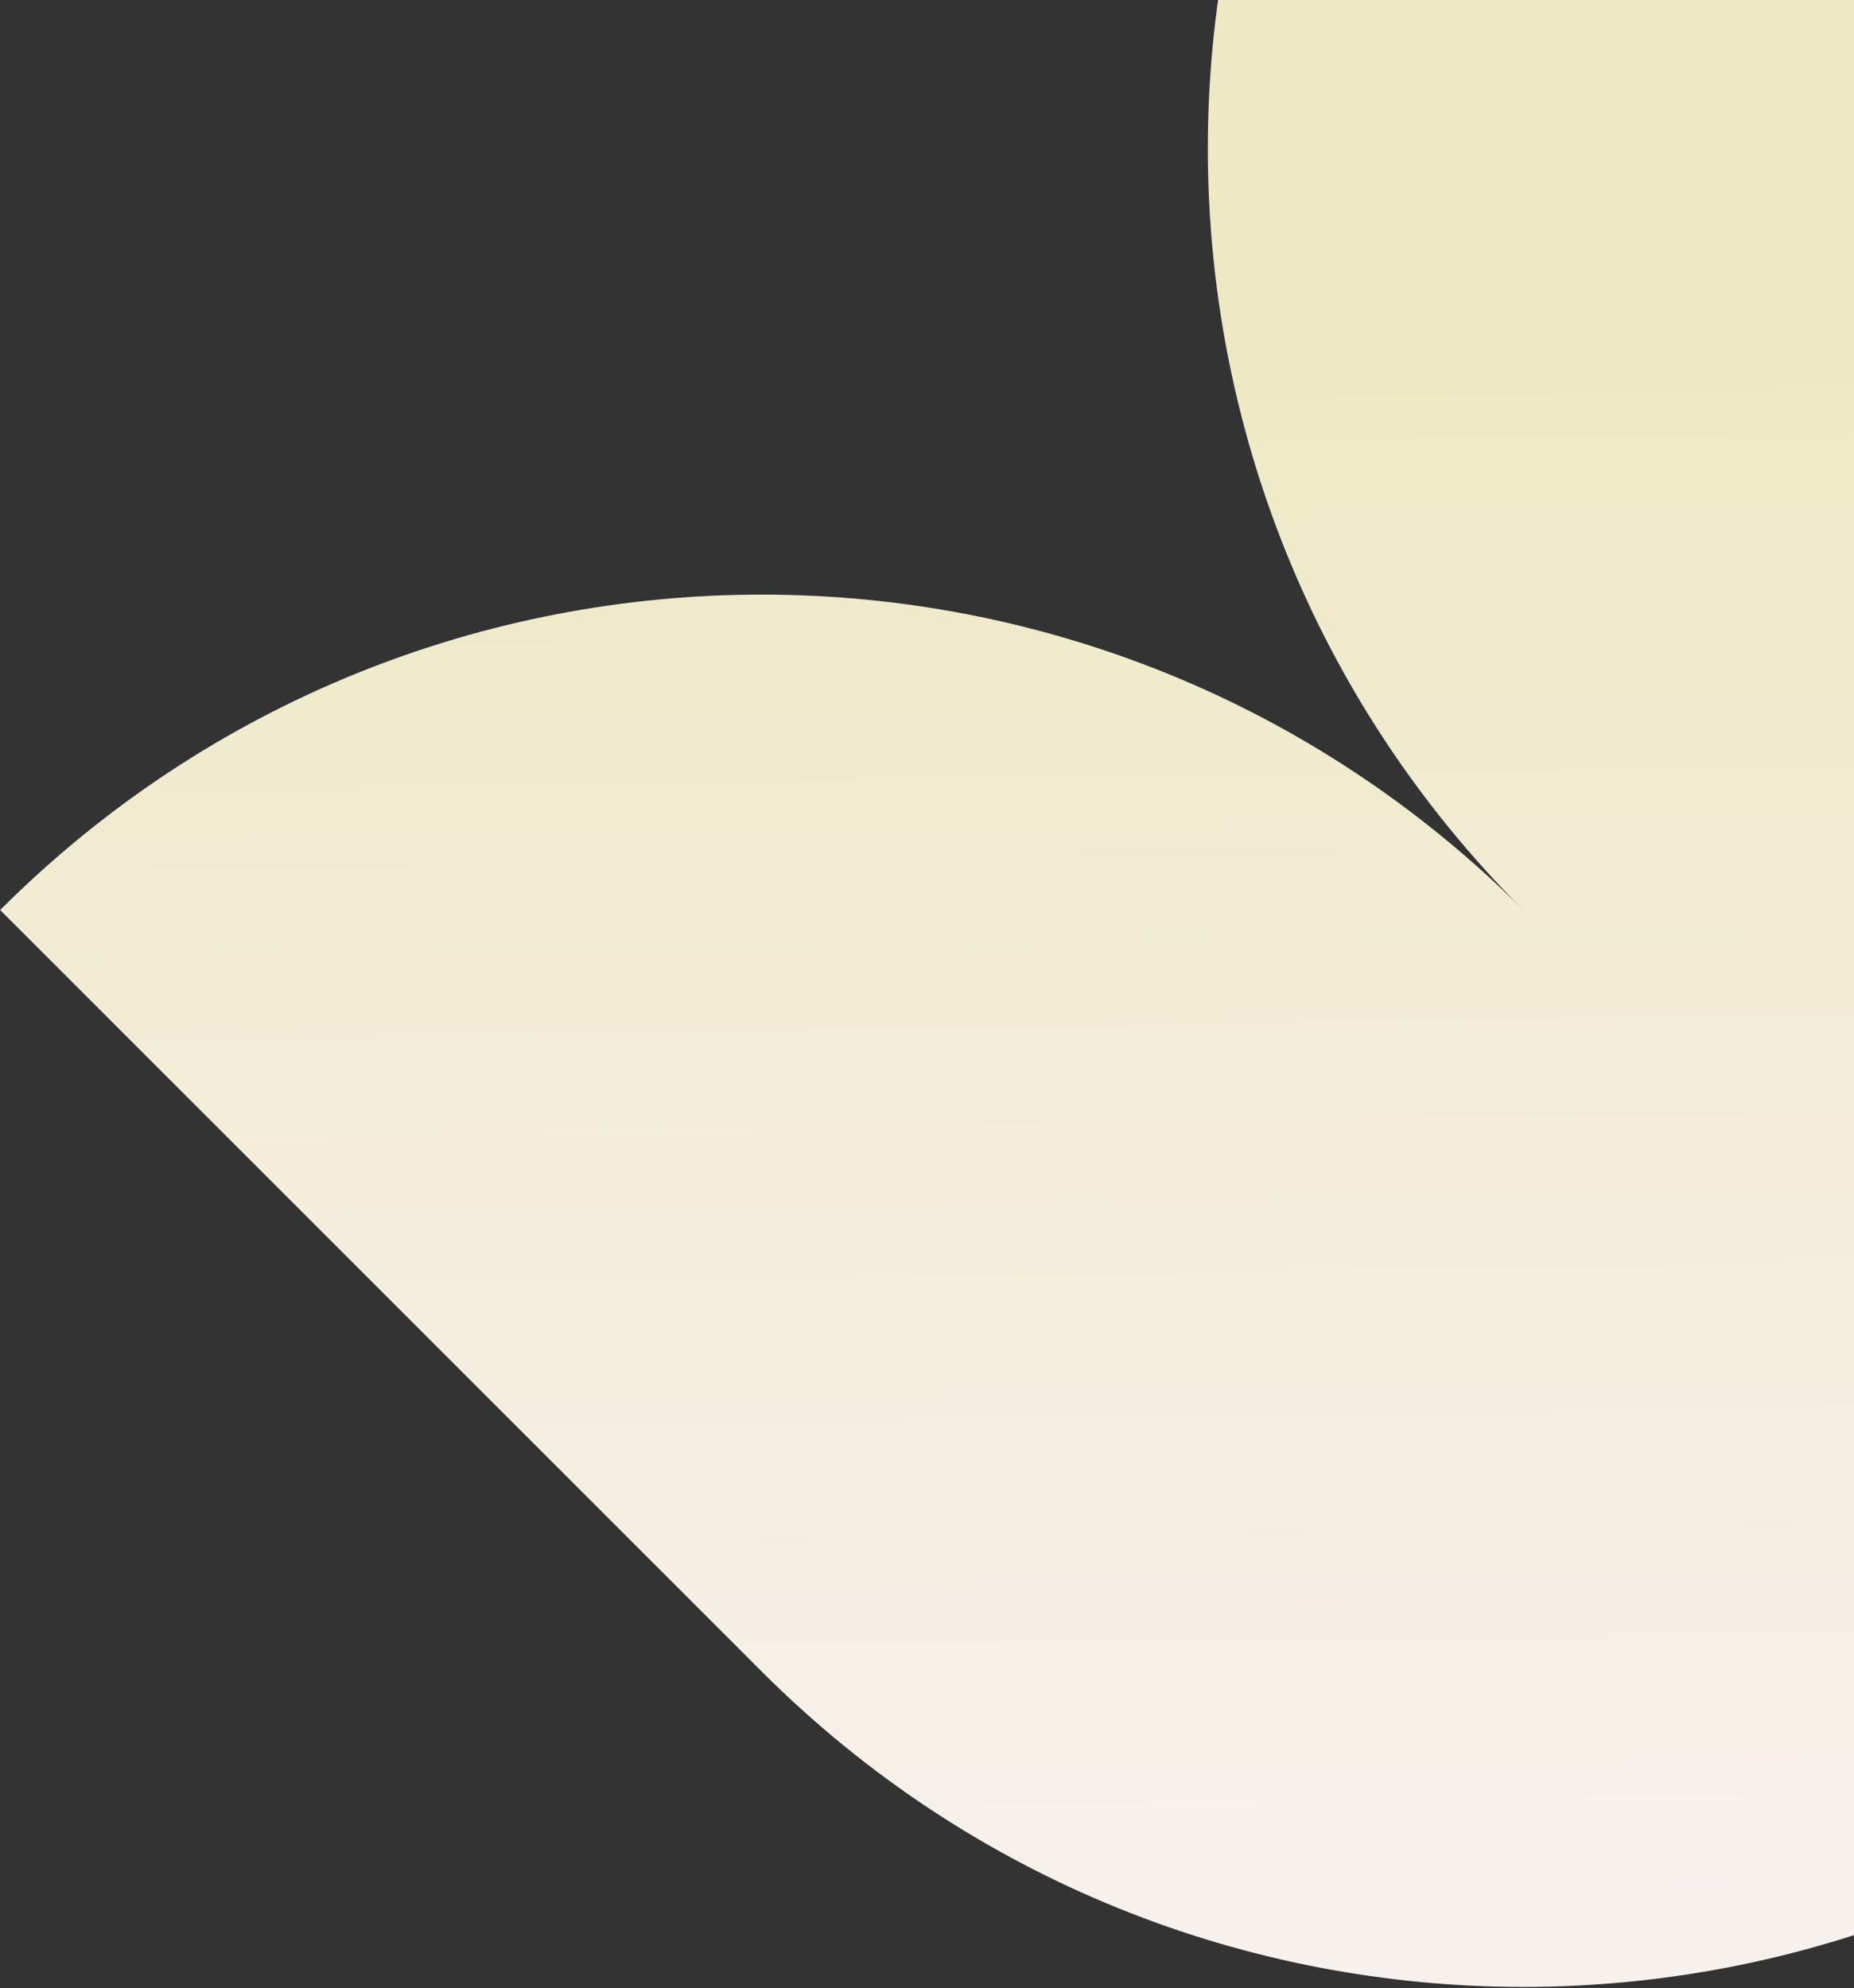
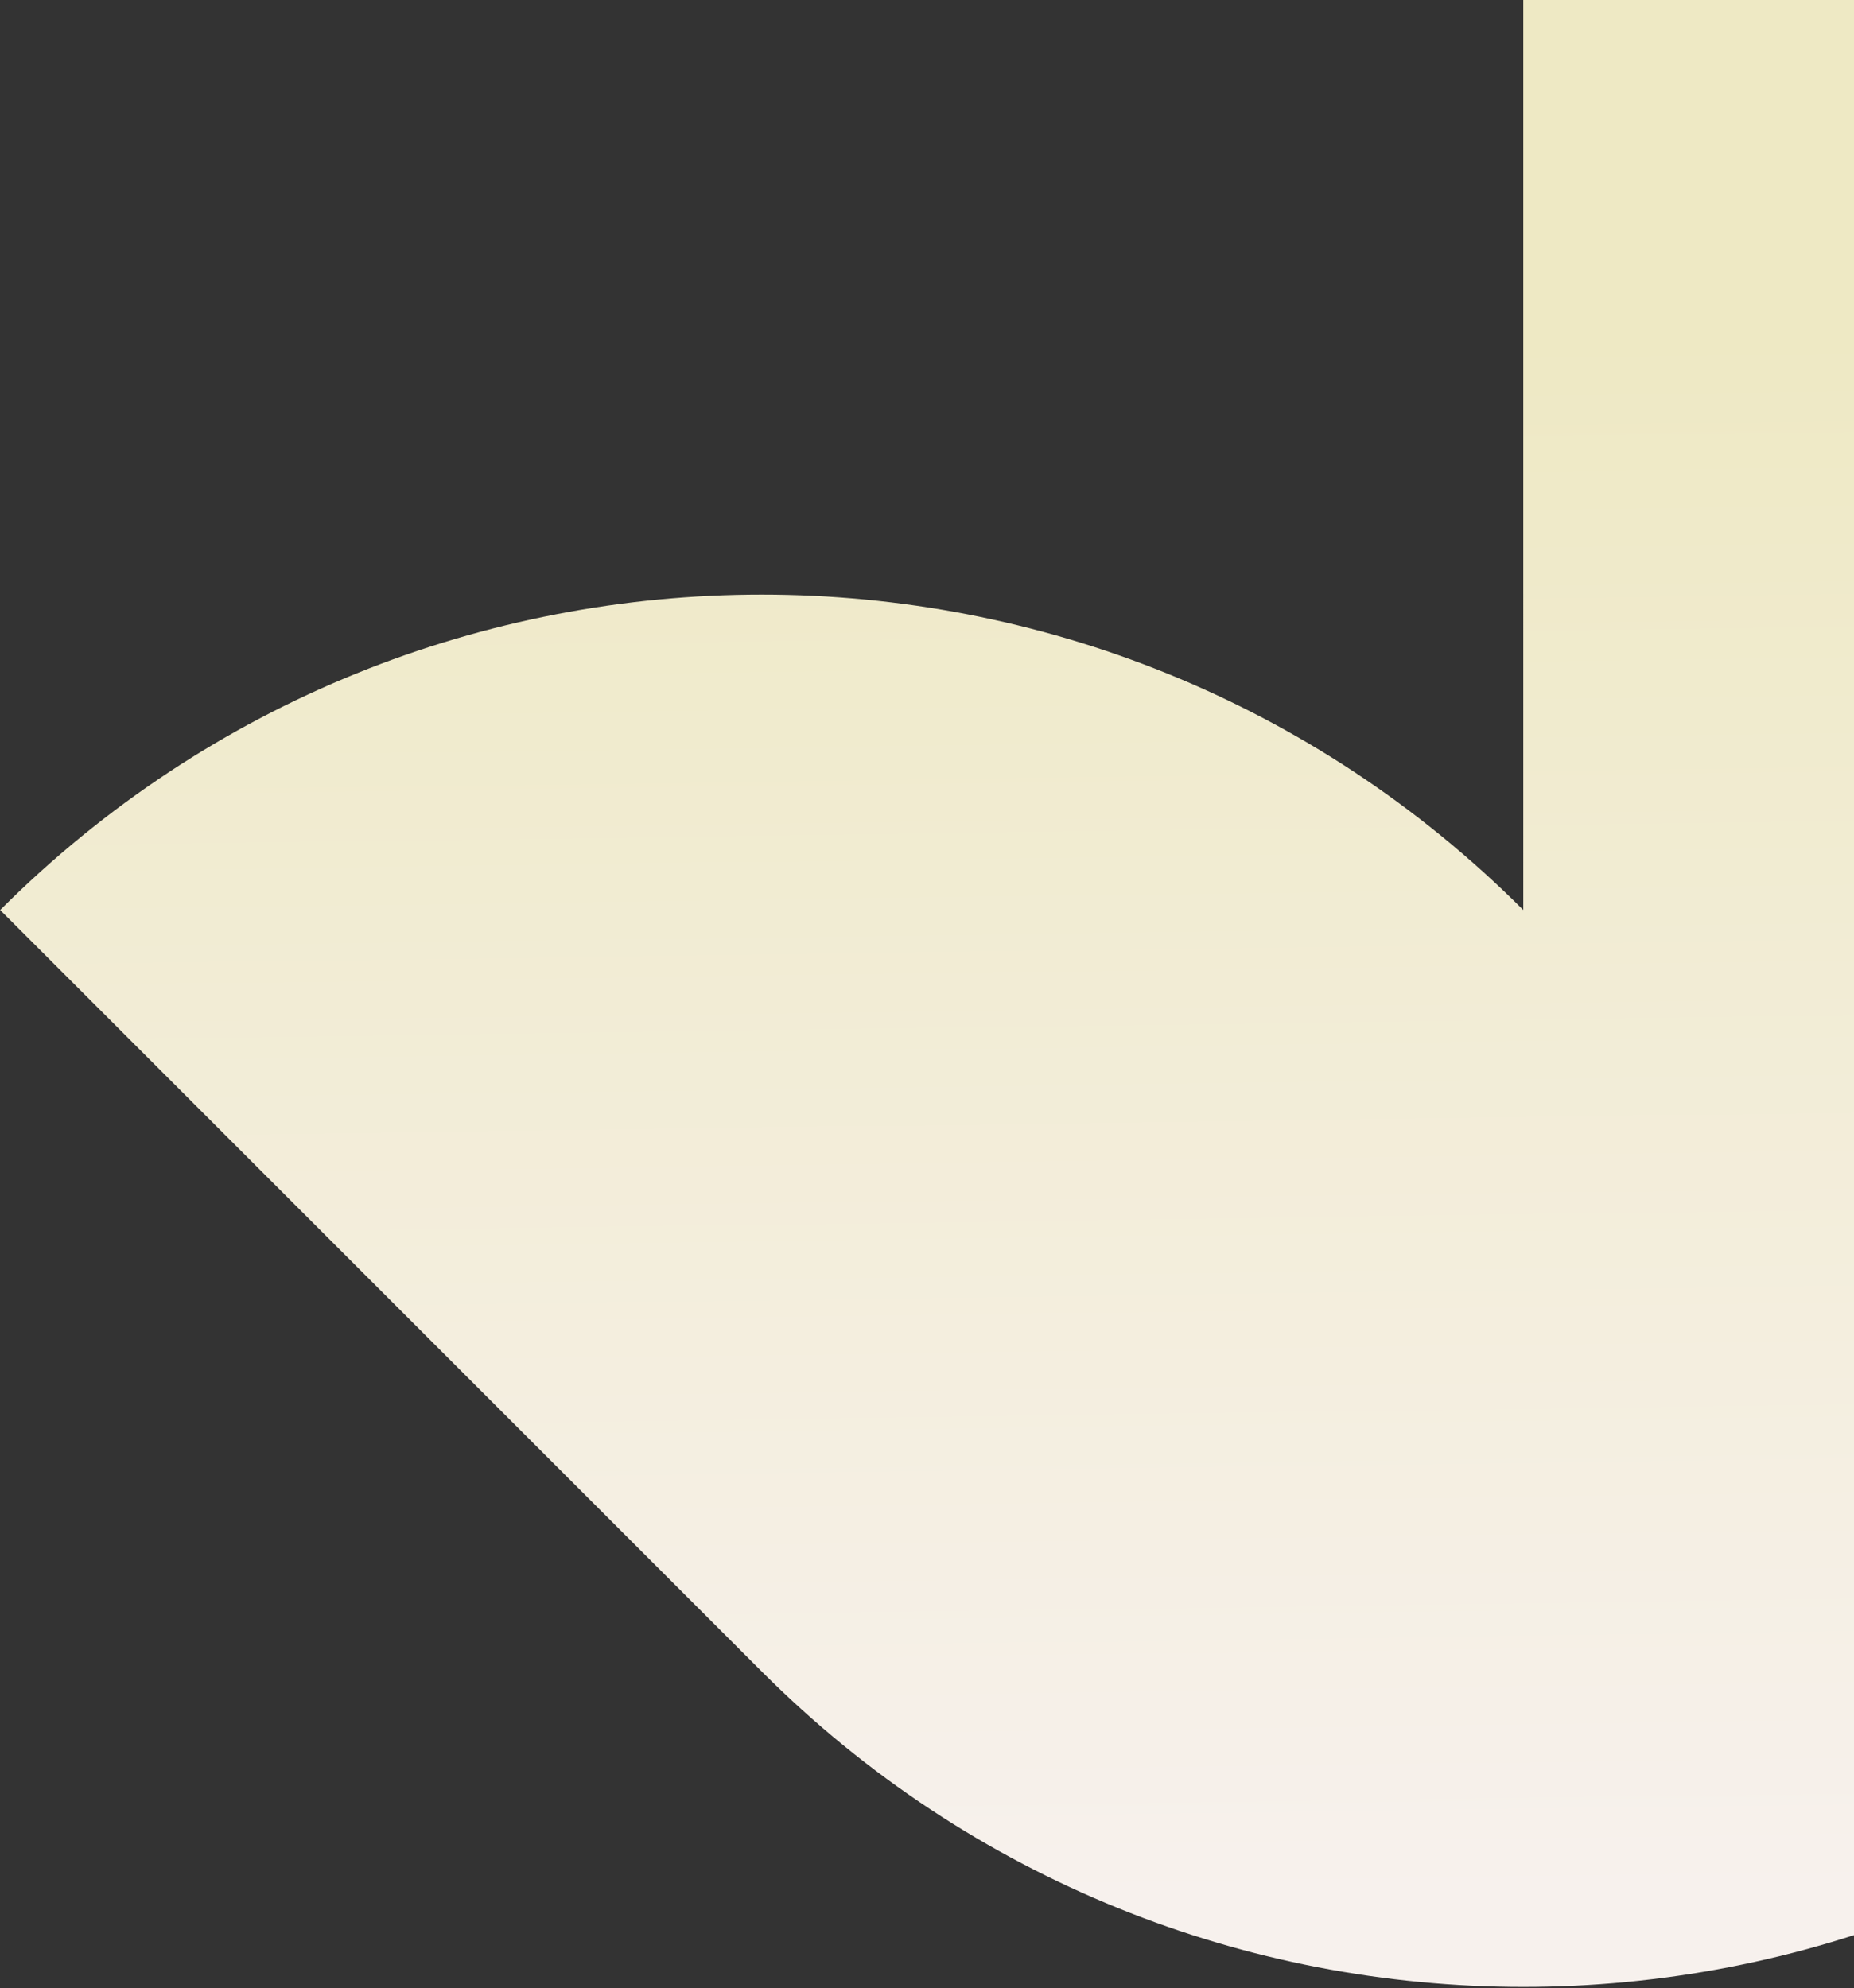
<svg xmlns="http://www.w3.org/2000/svg" width="1022" height="1096" viewBox="0 0 1022 1096" fill="none">
  <rect x="0" y="0" width="1022" height="1096" fill="#333333" stroke="none" />
-   <path d="M839.7 501.699C607.846 269.845 231.936 269.845 0.082 501.699L419.891 921.508C651.745 1153.36 1027.65 1153.36 1259.51 921.508C1491.36 689.654 1491.36 313.744 1259.51 81.89L839.699 -337.918C607.846 -106.064 607.846 269.845 839.7 501.699Z" fill="url(#paint0_linear_2464_8508)" />
+   <path d="M839.7 501.699C607.846 269.845 231.936 269.845 0.082 501.699L419.891 921.508C651.745 1153.36 1027.65 1153.36 1259.51 921.508C1491.36 689.654 1491.36 313.744 1259.51 81.89L839.699 -337.918Z" fill="url(#paint0_linear_2464_8508)" />
  <defs>
    <linearGradient id="paint0_linear_2464_8508" x1="513" y1="-199.5" x2="530" y2="1049" gradientUnits="userSpaceOnUse">
      <stop offset="0.313" stop-color="#EEE9C4" />
      <stop offset="1" stop-color="#F7F1ED" />
    </linearGradient>
  </defs>
</svg>